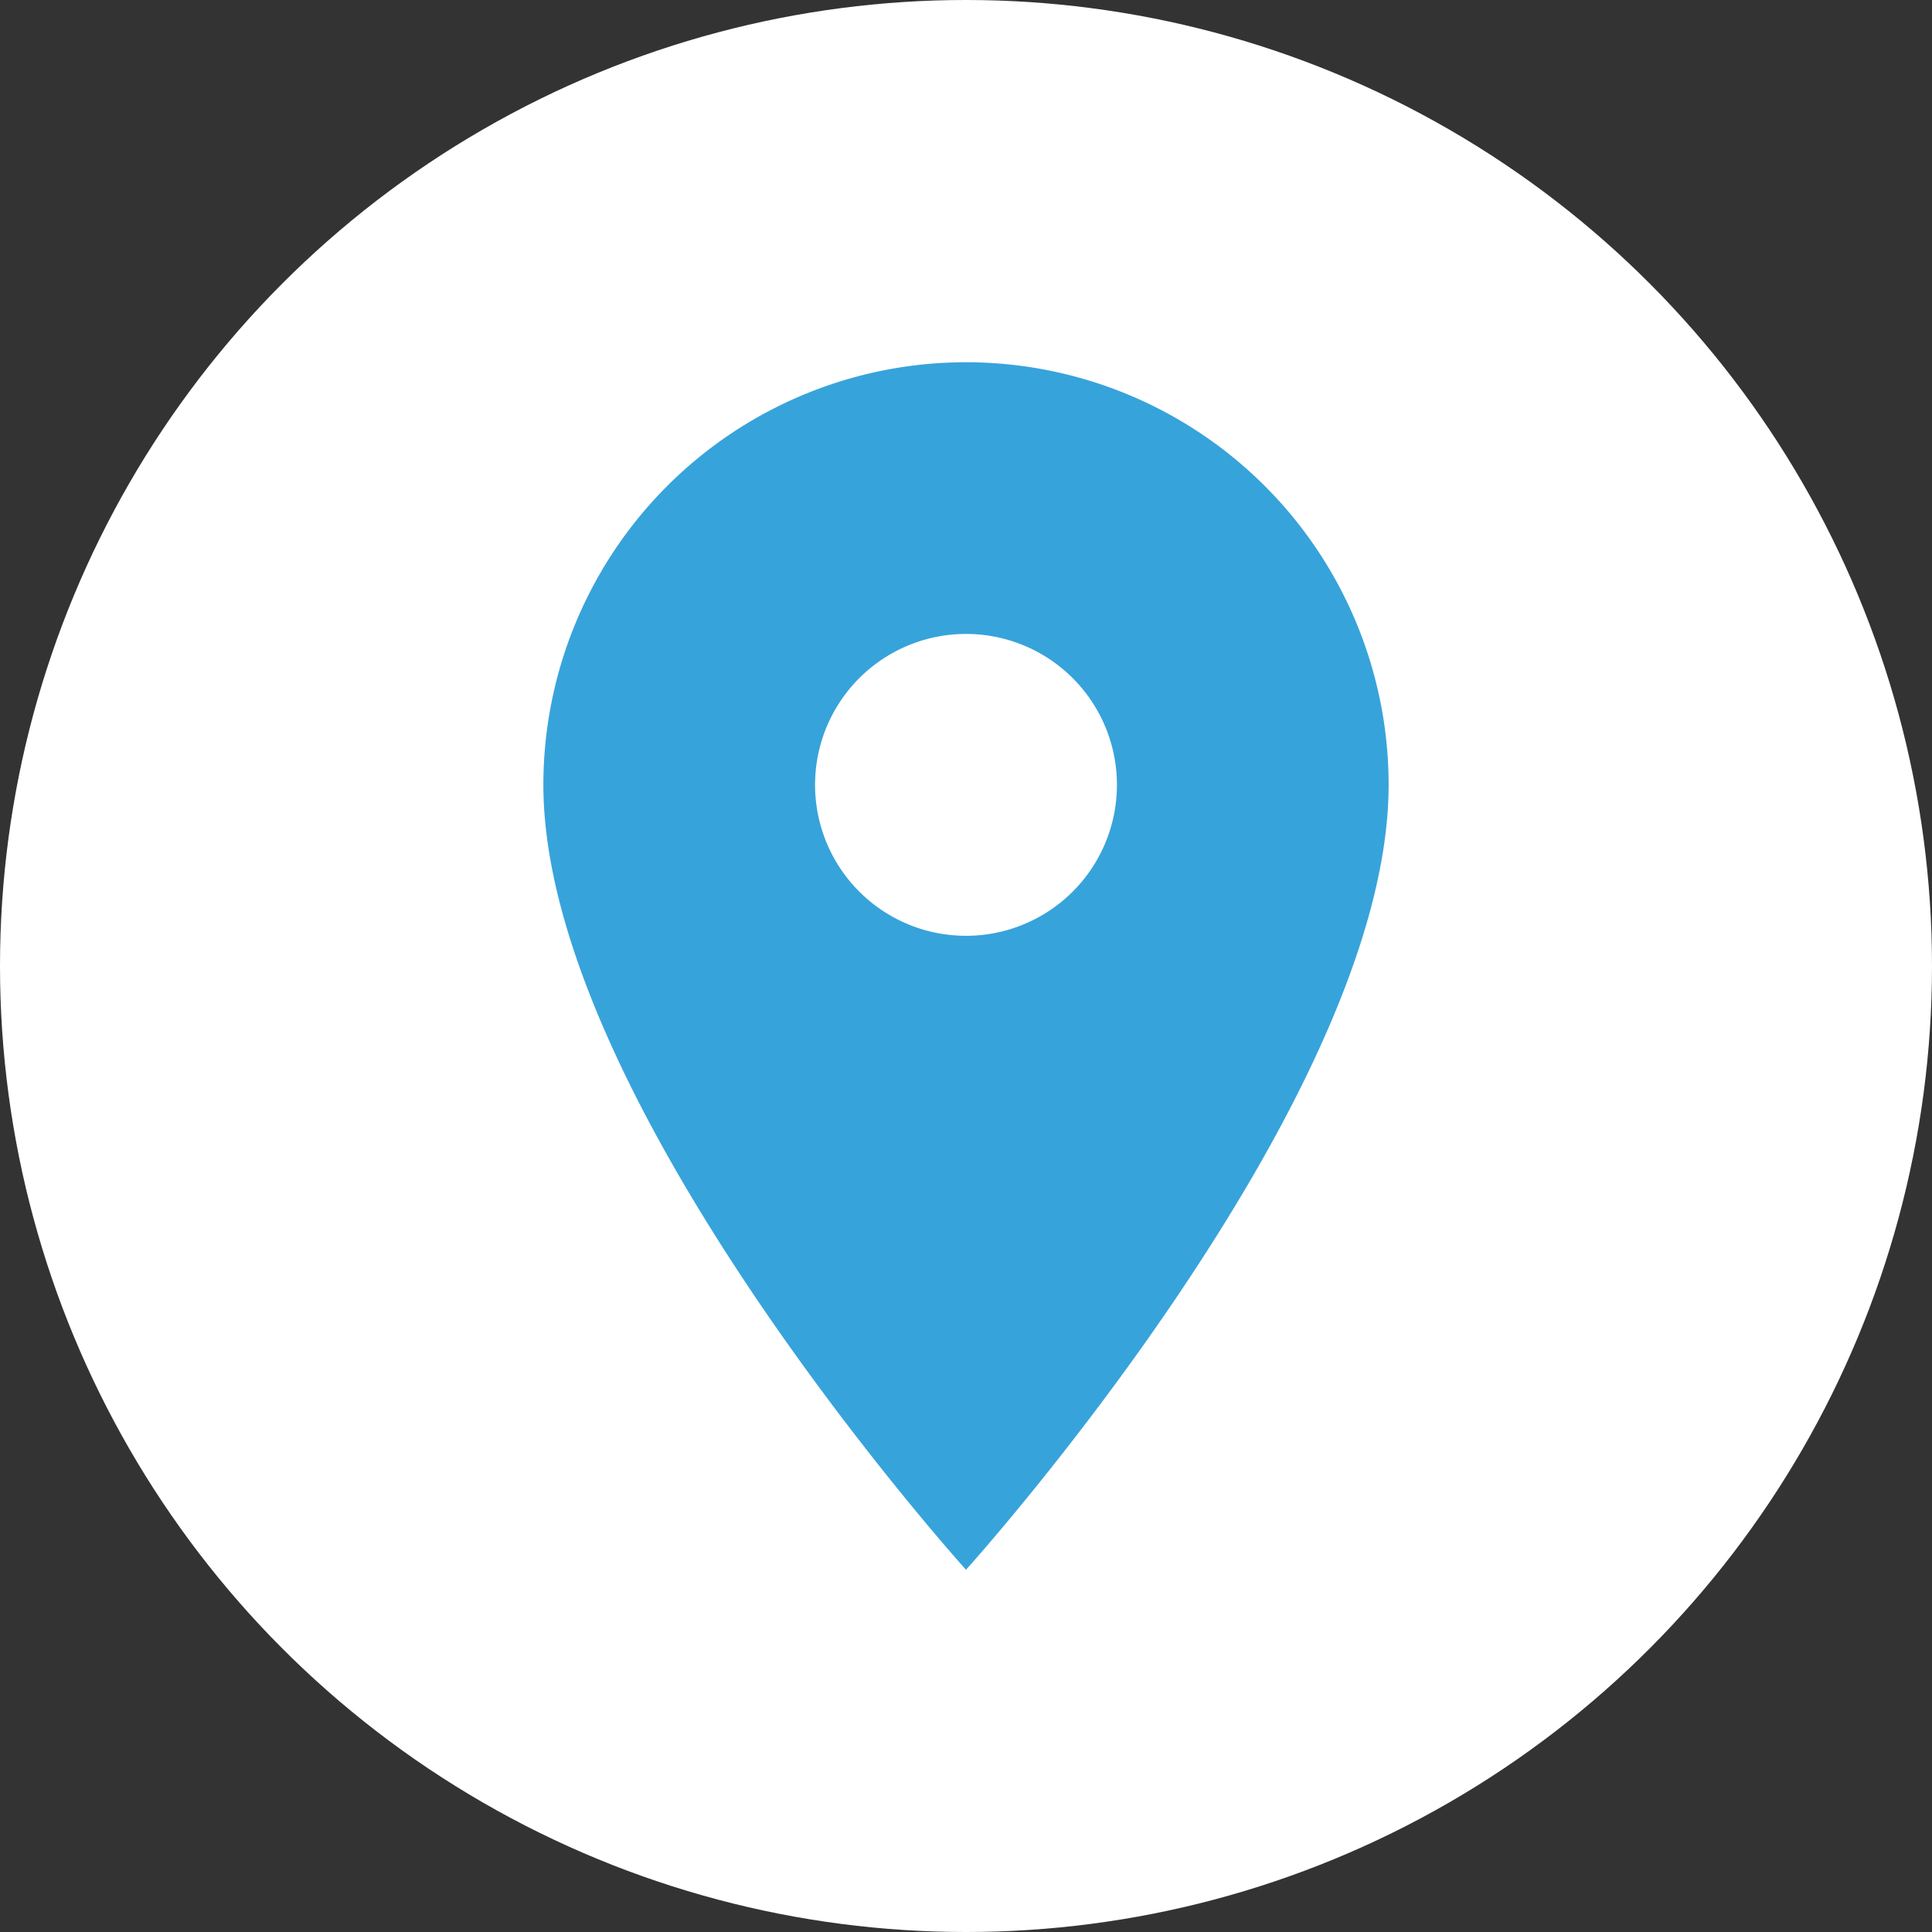
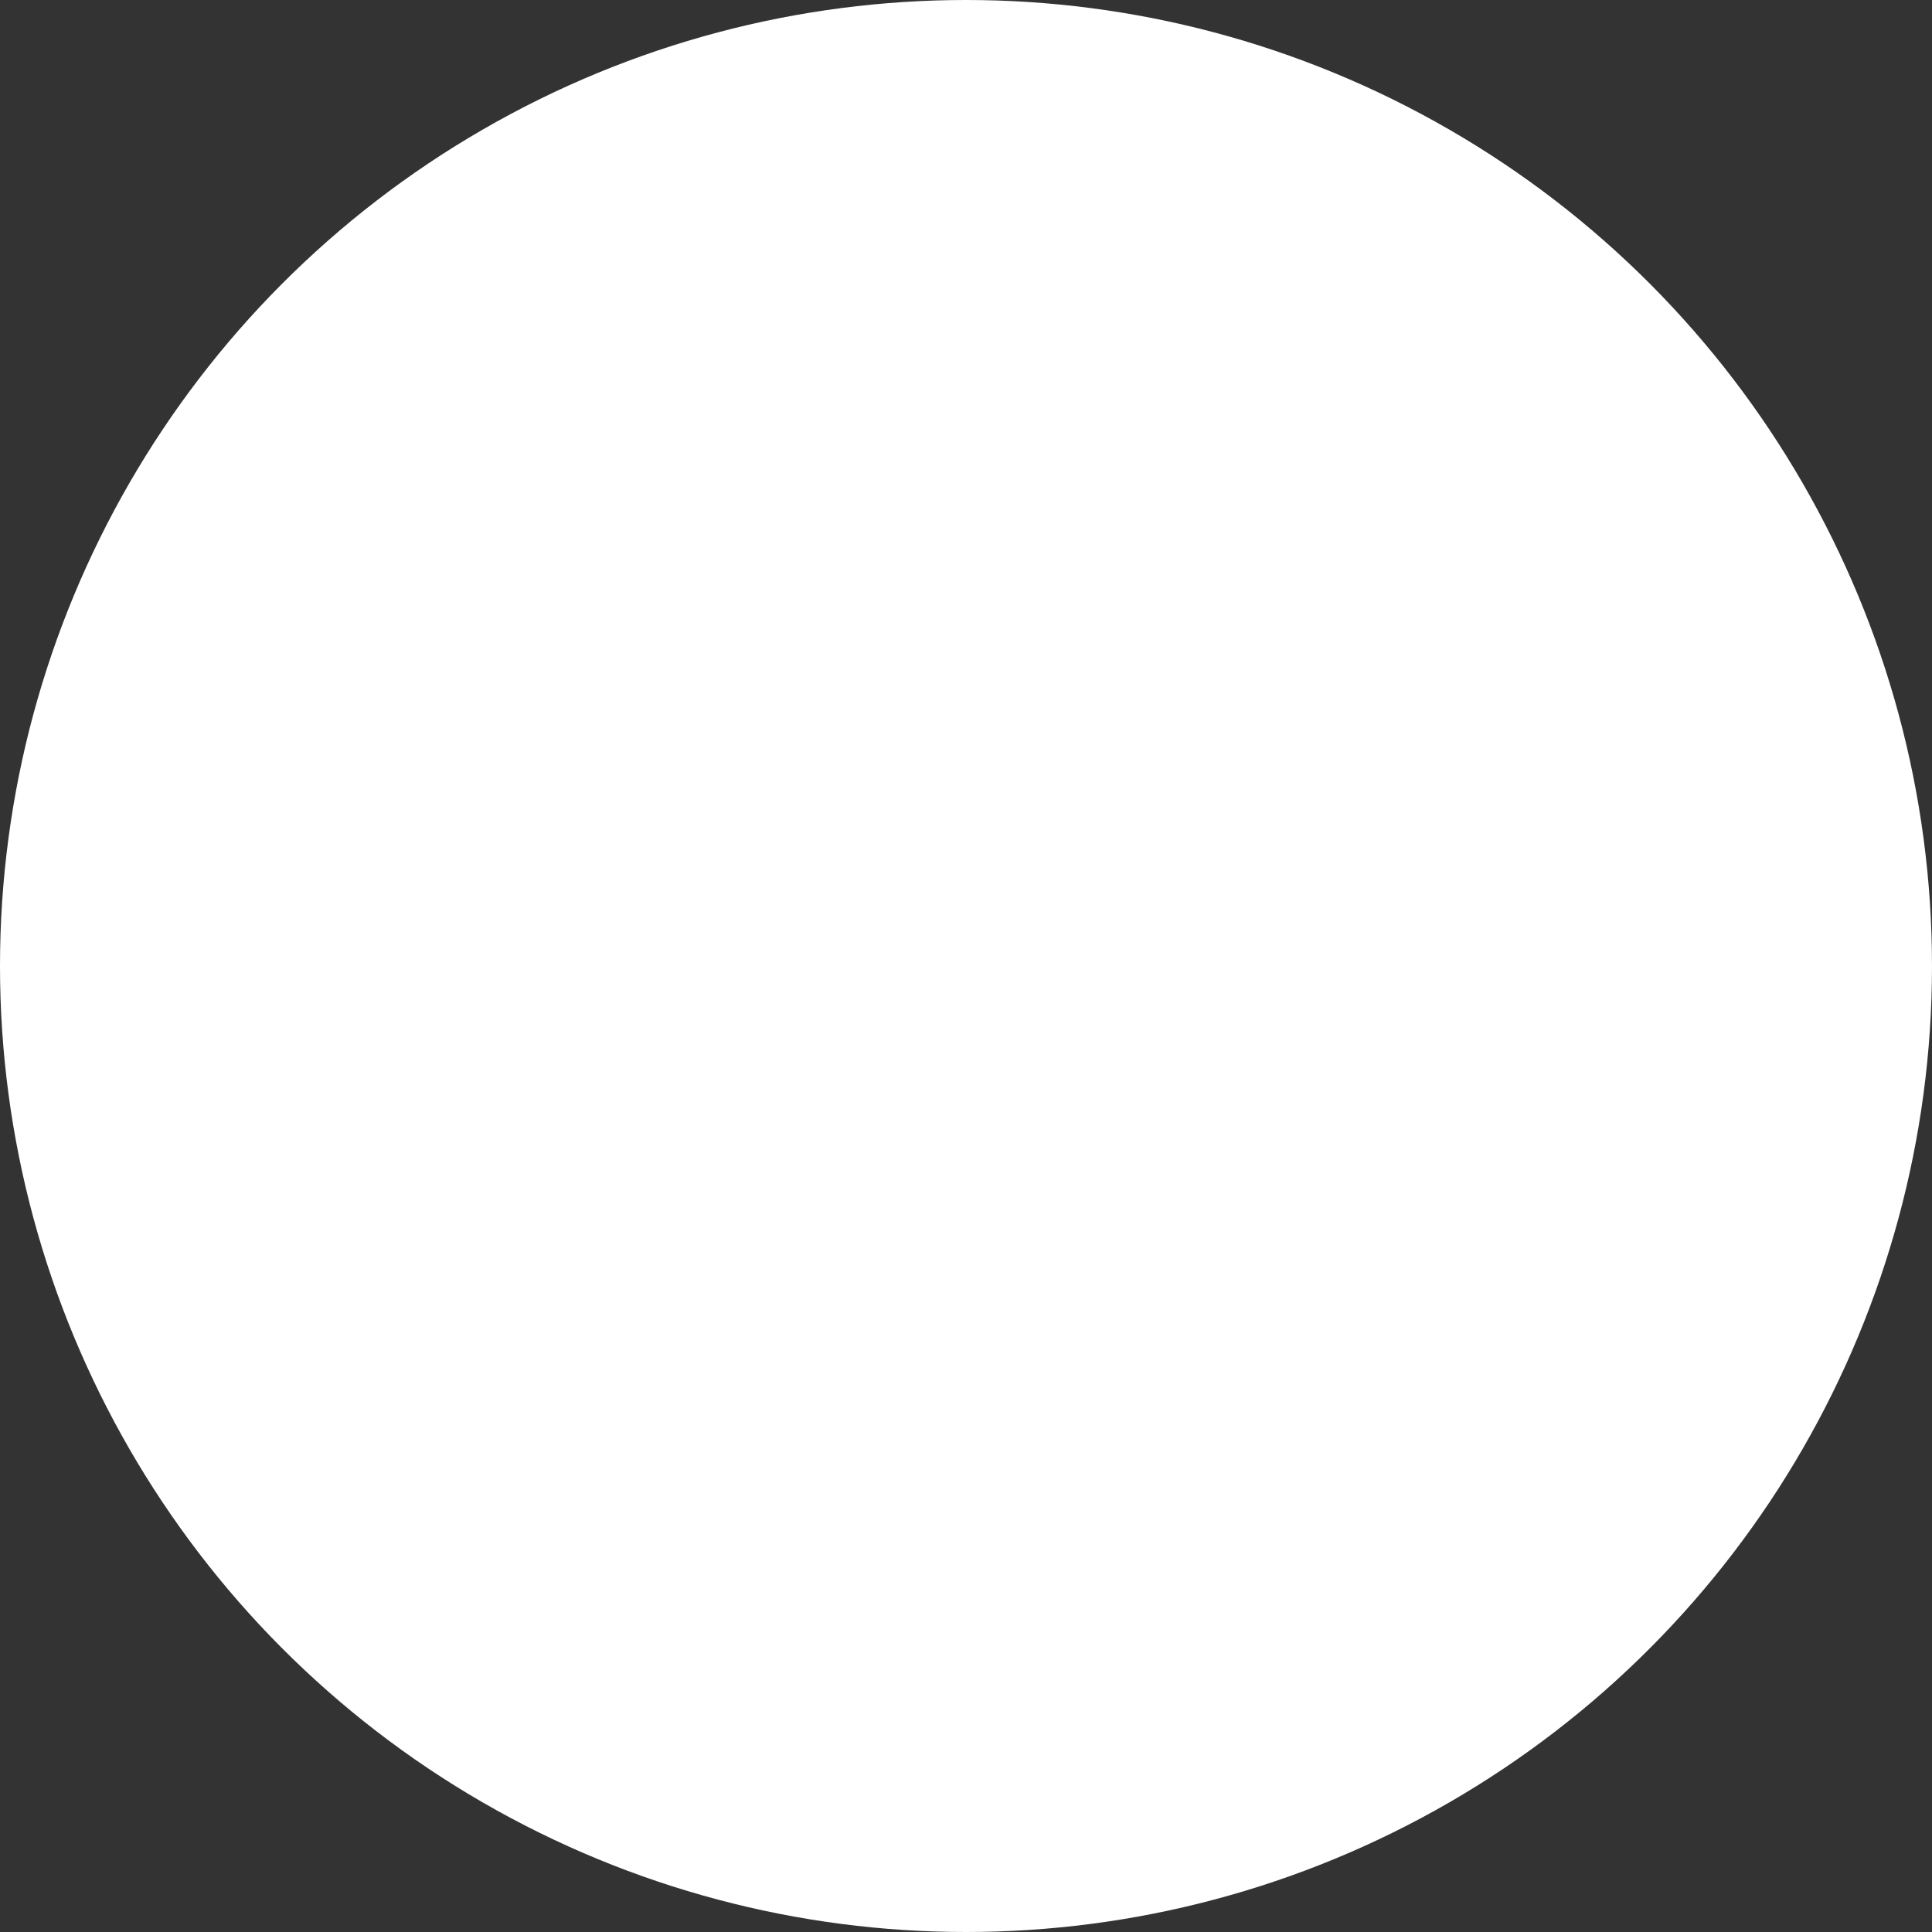
<svg xmlns="http://www.w3.org/2000/svg" width="48" height="48" fill="none">
  <rect width="100%" height="100%" fill="#333333" stroke="none" />
  <circle cx="24" cy="24" r="24" fill="#fff" />
-   <path d="M24 23.25a3.75 3.75 0 110-7.5 3.75 3.75 0 010 7.5zM24 9a10.5 10.5 0 00-10.5 10.5C13.5 27.375 24 39 24 39s10.5-11.625 10.5-19.5A10.5 10.5 0 0024 9z" fill="#37A3DB" />
</svg>